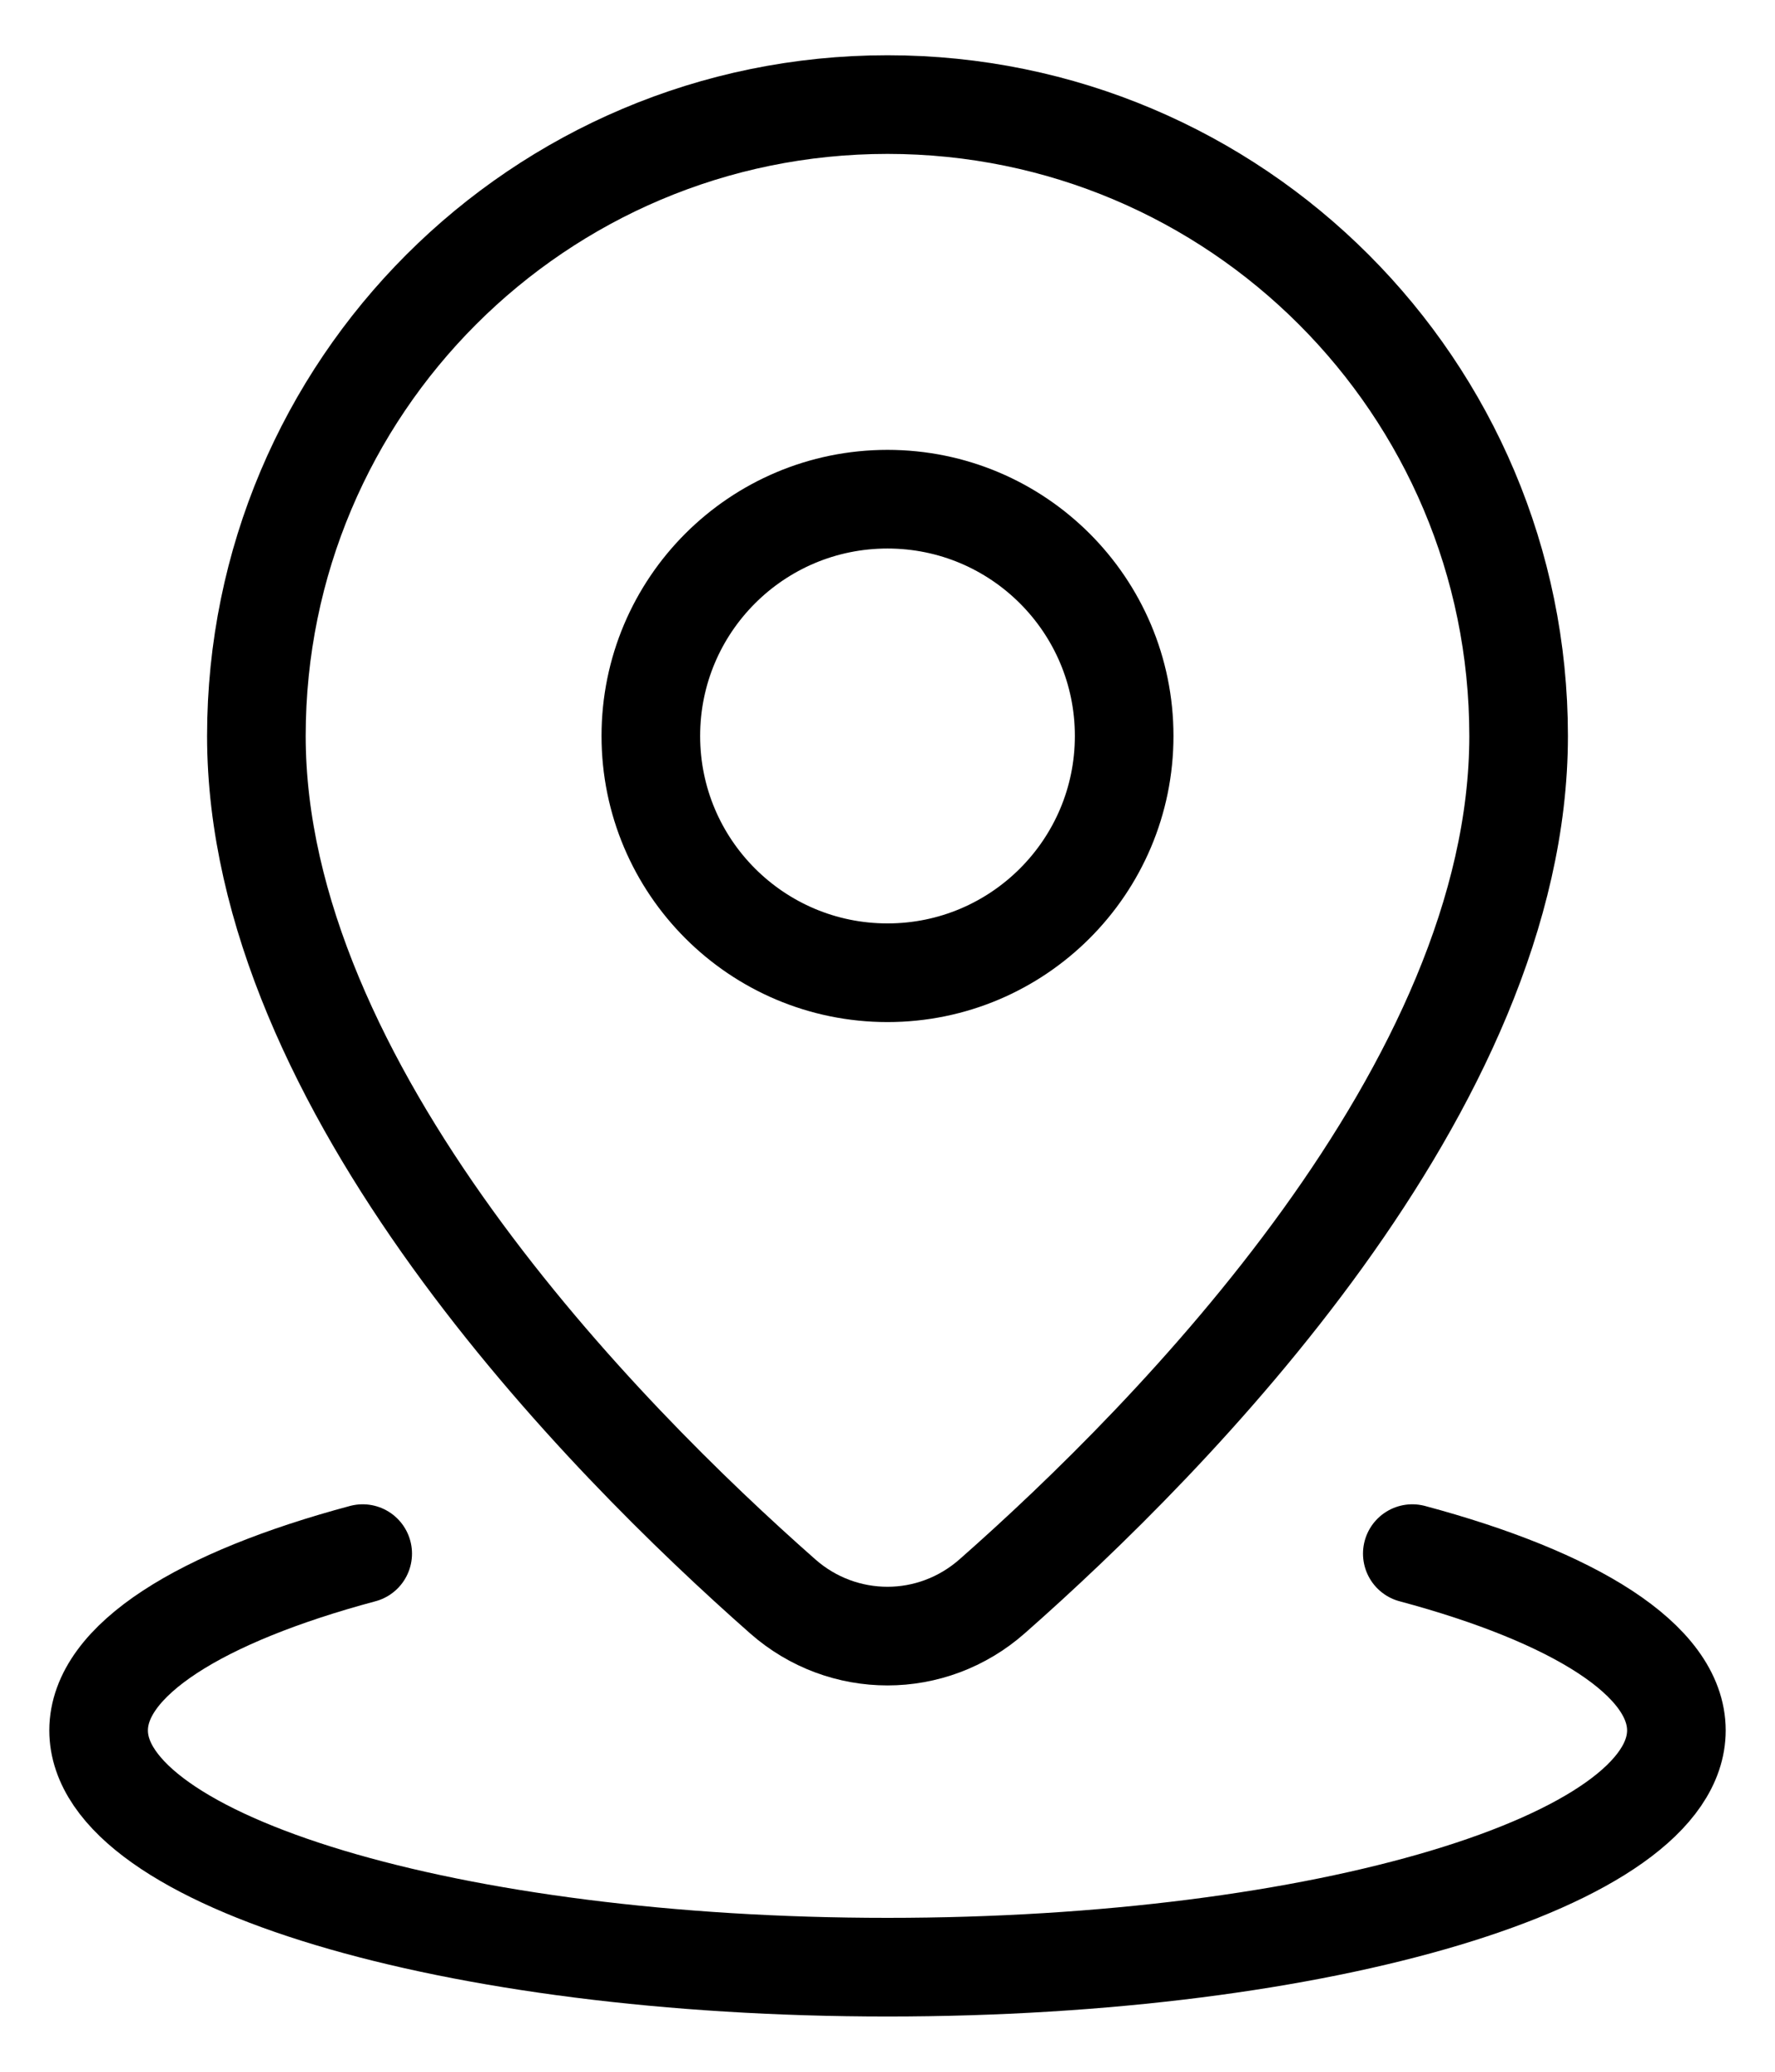
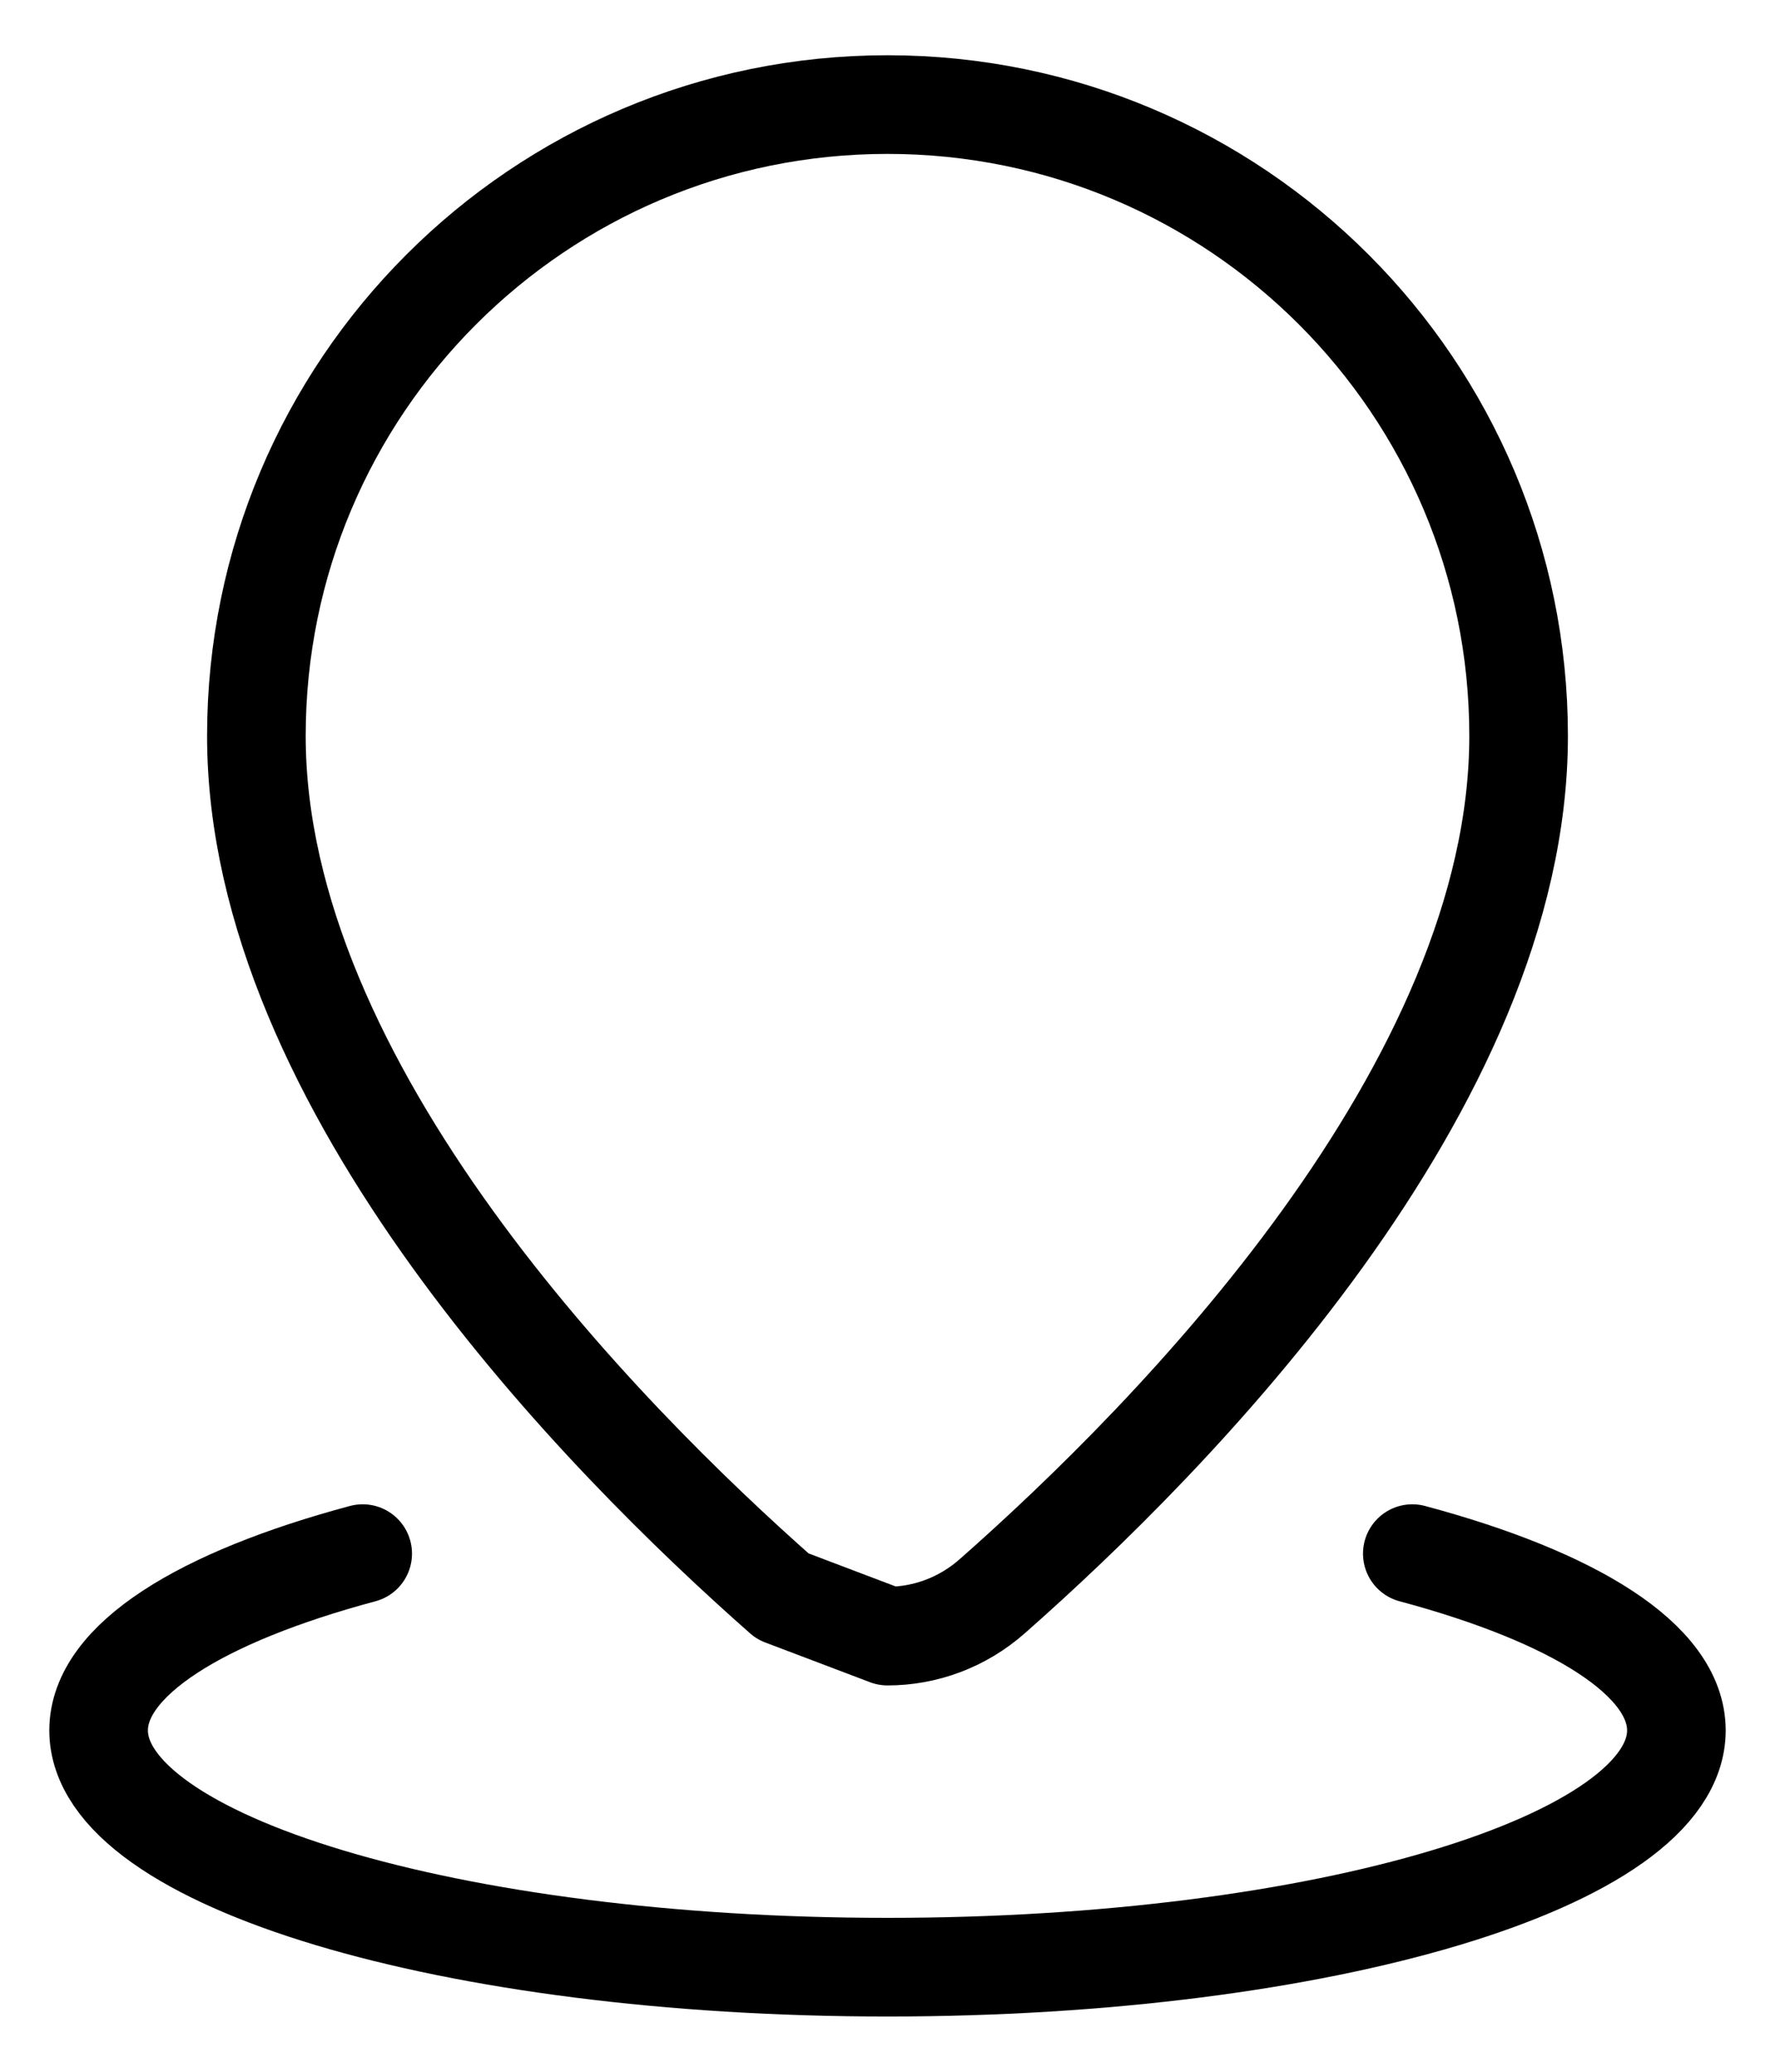
<svg xmlns="http://www.w3.org/2000/svg" width="18" height="21" viewBox="0 0 18 21" fill="none">
-   <path d="M9 16.584C9.378 16.584 9.757 16.449 10.062 16.18C11.881 14.578 15.4 11.019 15.4 7.46C15.4 3.926 12.534 1.06 9 1.06C5.465 1.06 2.6 3.926 2.6 7.46C2.6 11.019 6.118 14.578 7.937 16.181C8.242 16.45 8.621 16.584 9 16.584Z" stroke="black" stroke-miterlimit="10" stroke-linecap="round" stroke-linejoin="round" />
+   <path d="M9 16.584C9.378 16.584 9.757 16.449 10.062 16.18C11.881 14.578 15.4 11.019 15.4 7.46C15.4 3.926 12.534 1.06 9 1.06C5.465 1.06 2.6 3.926 2.6 7.46C2.6 11.019 6.118 14.578 7.937 16.181Z" stroke="black" stroke-miterlimit="10" stroke-linecap="round" stroke-linejoin="round" />
  <path d="M14.322 15.748C15.965 16.188 17 16.827 17 17.54C17 18.865 13.418 19.94 9 19.94C4.582 19.94 1 18.865 1 17.54C1 16.827 2.035 16.188 3.678 15.748" stroke="black" stroke-miterlimit="10" stroke-linecap="round" stroke-linejoin="round" />
-   <path d="M9 9.86C10.325 9.86 11.4 8.785 11.4 7.46C11.4 6.134 10.325 5.06 9 5.06C7.674 5.06 6.6 6.134 6.6 7.46C6.6 8.785 7.674 9.86 9 9.86Z" stroke="black" stroke-miterlimit="10" stroke-linecap="round" stroke-linejoin="round" />
</svg>